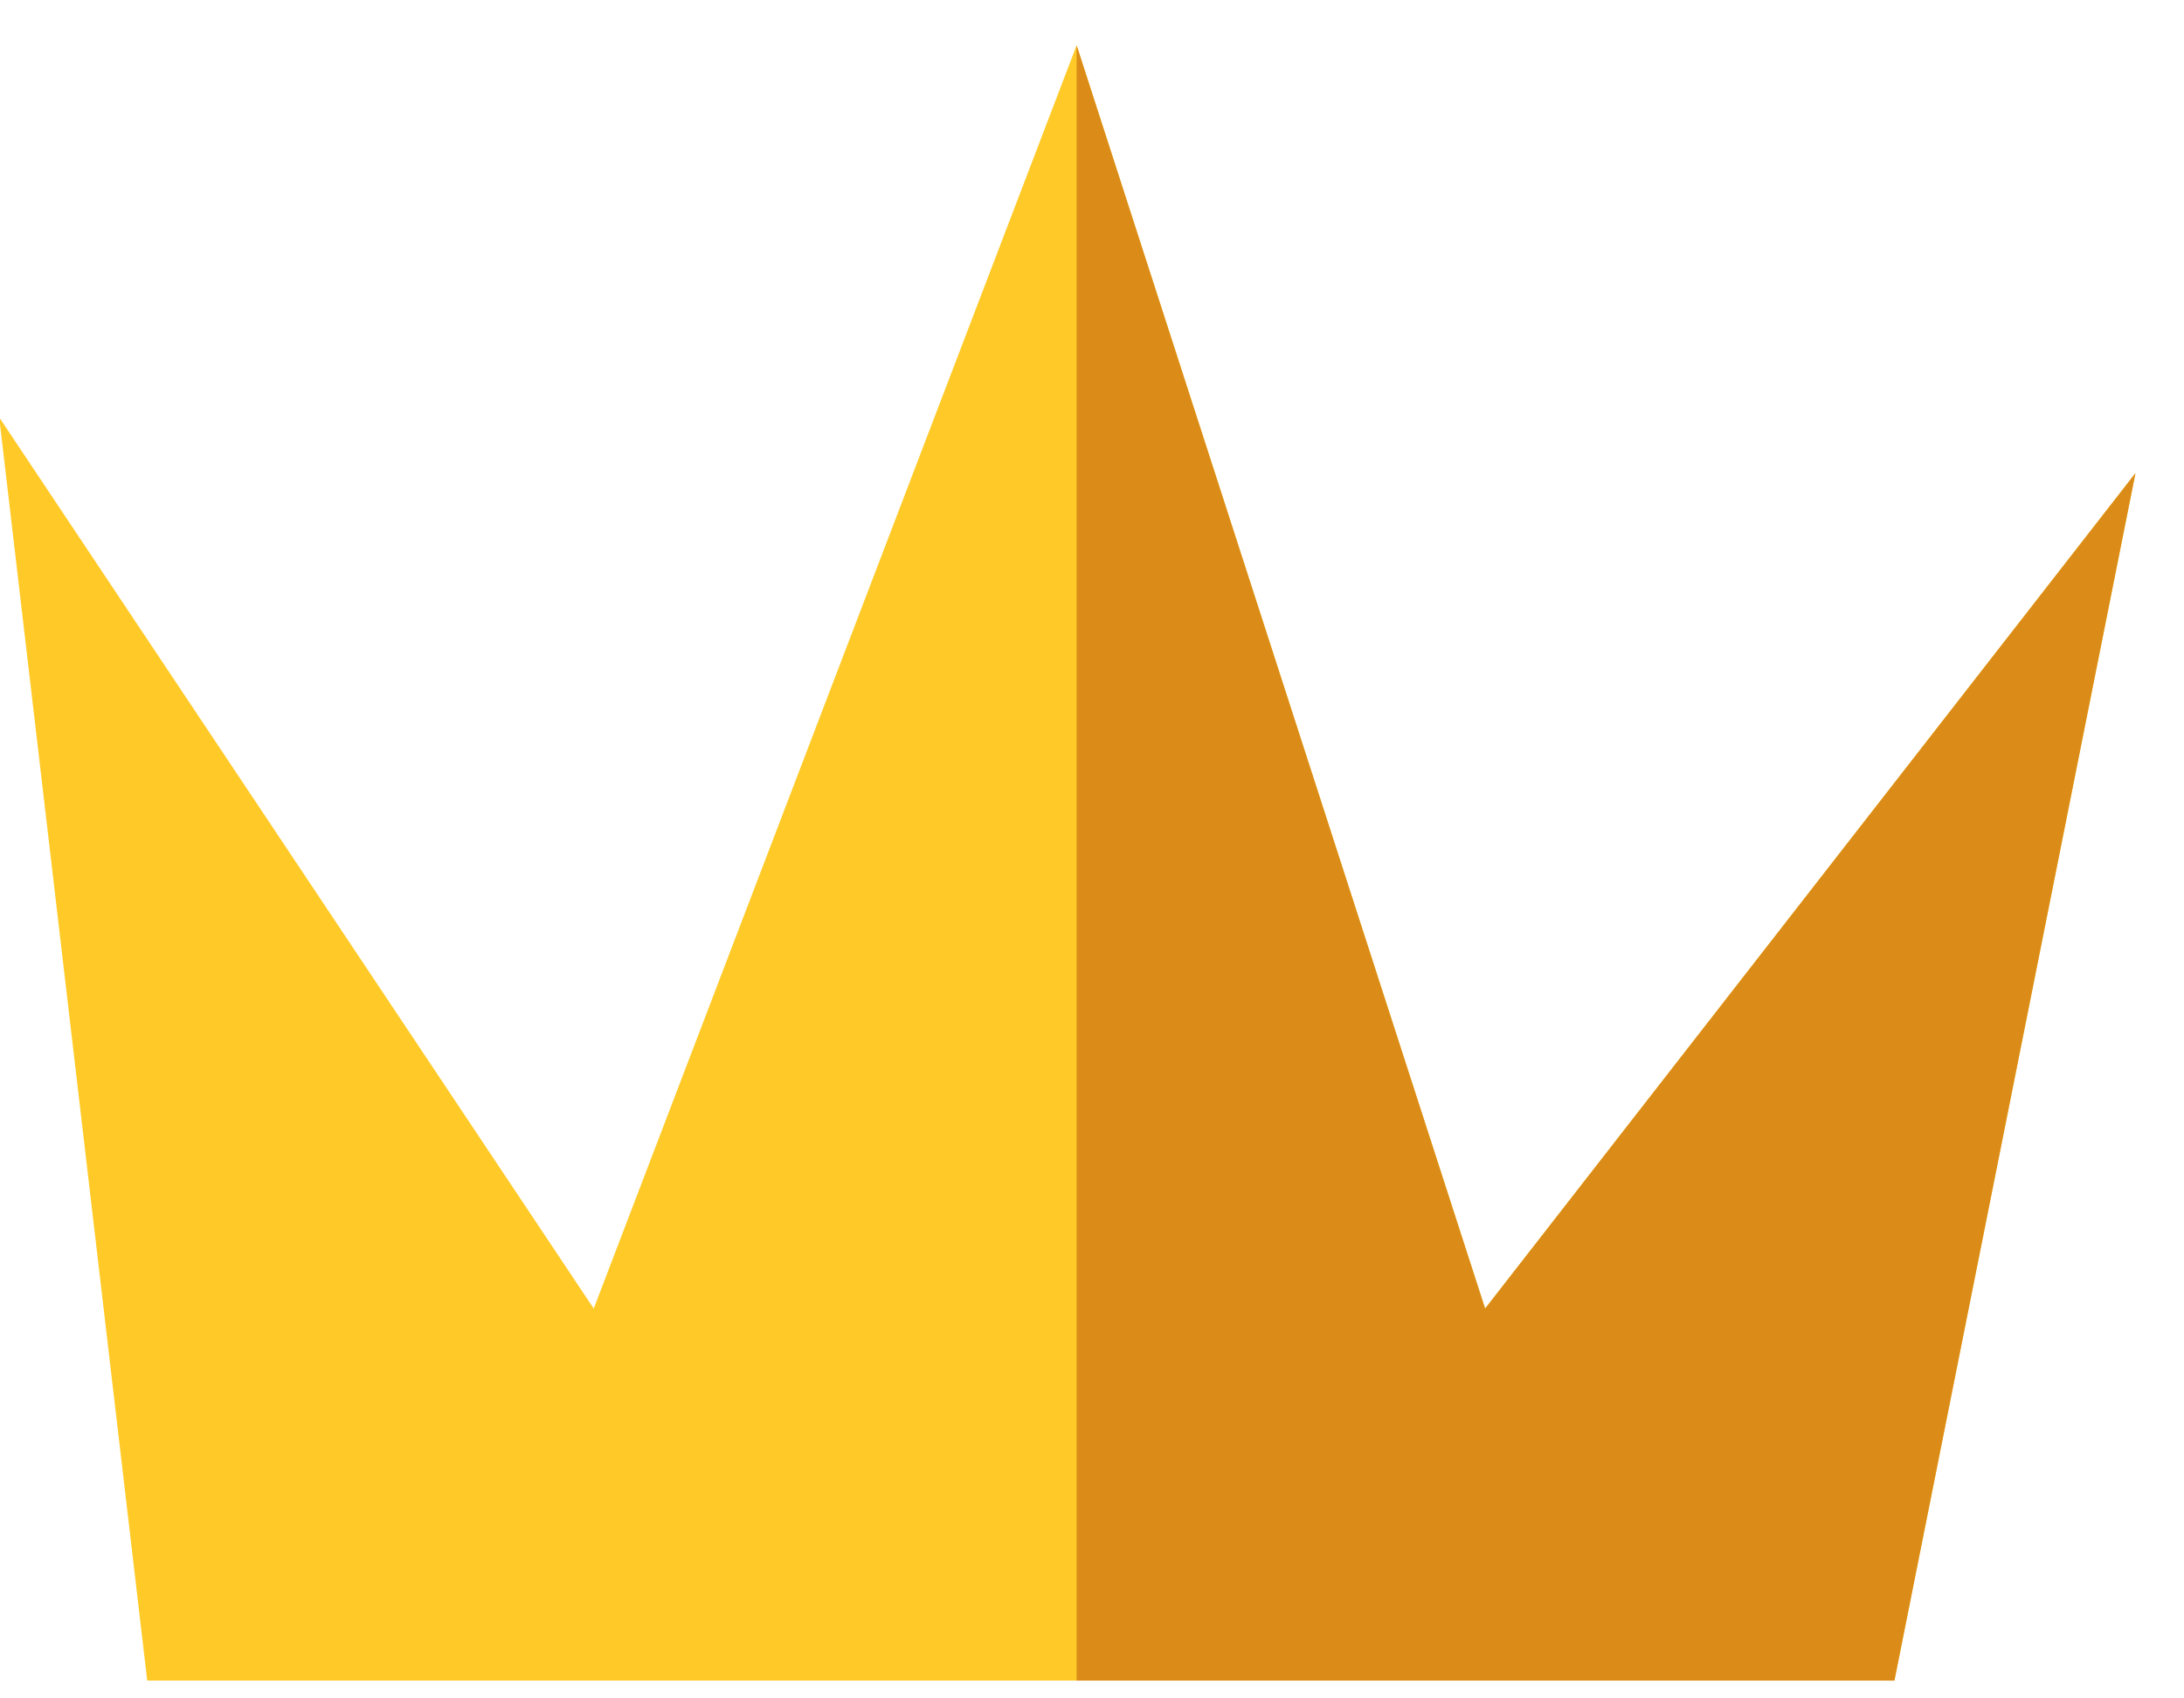
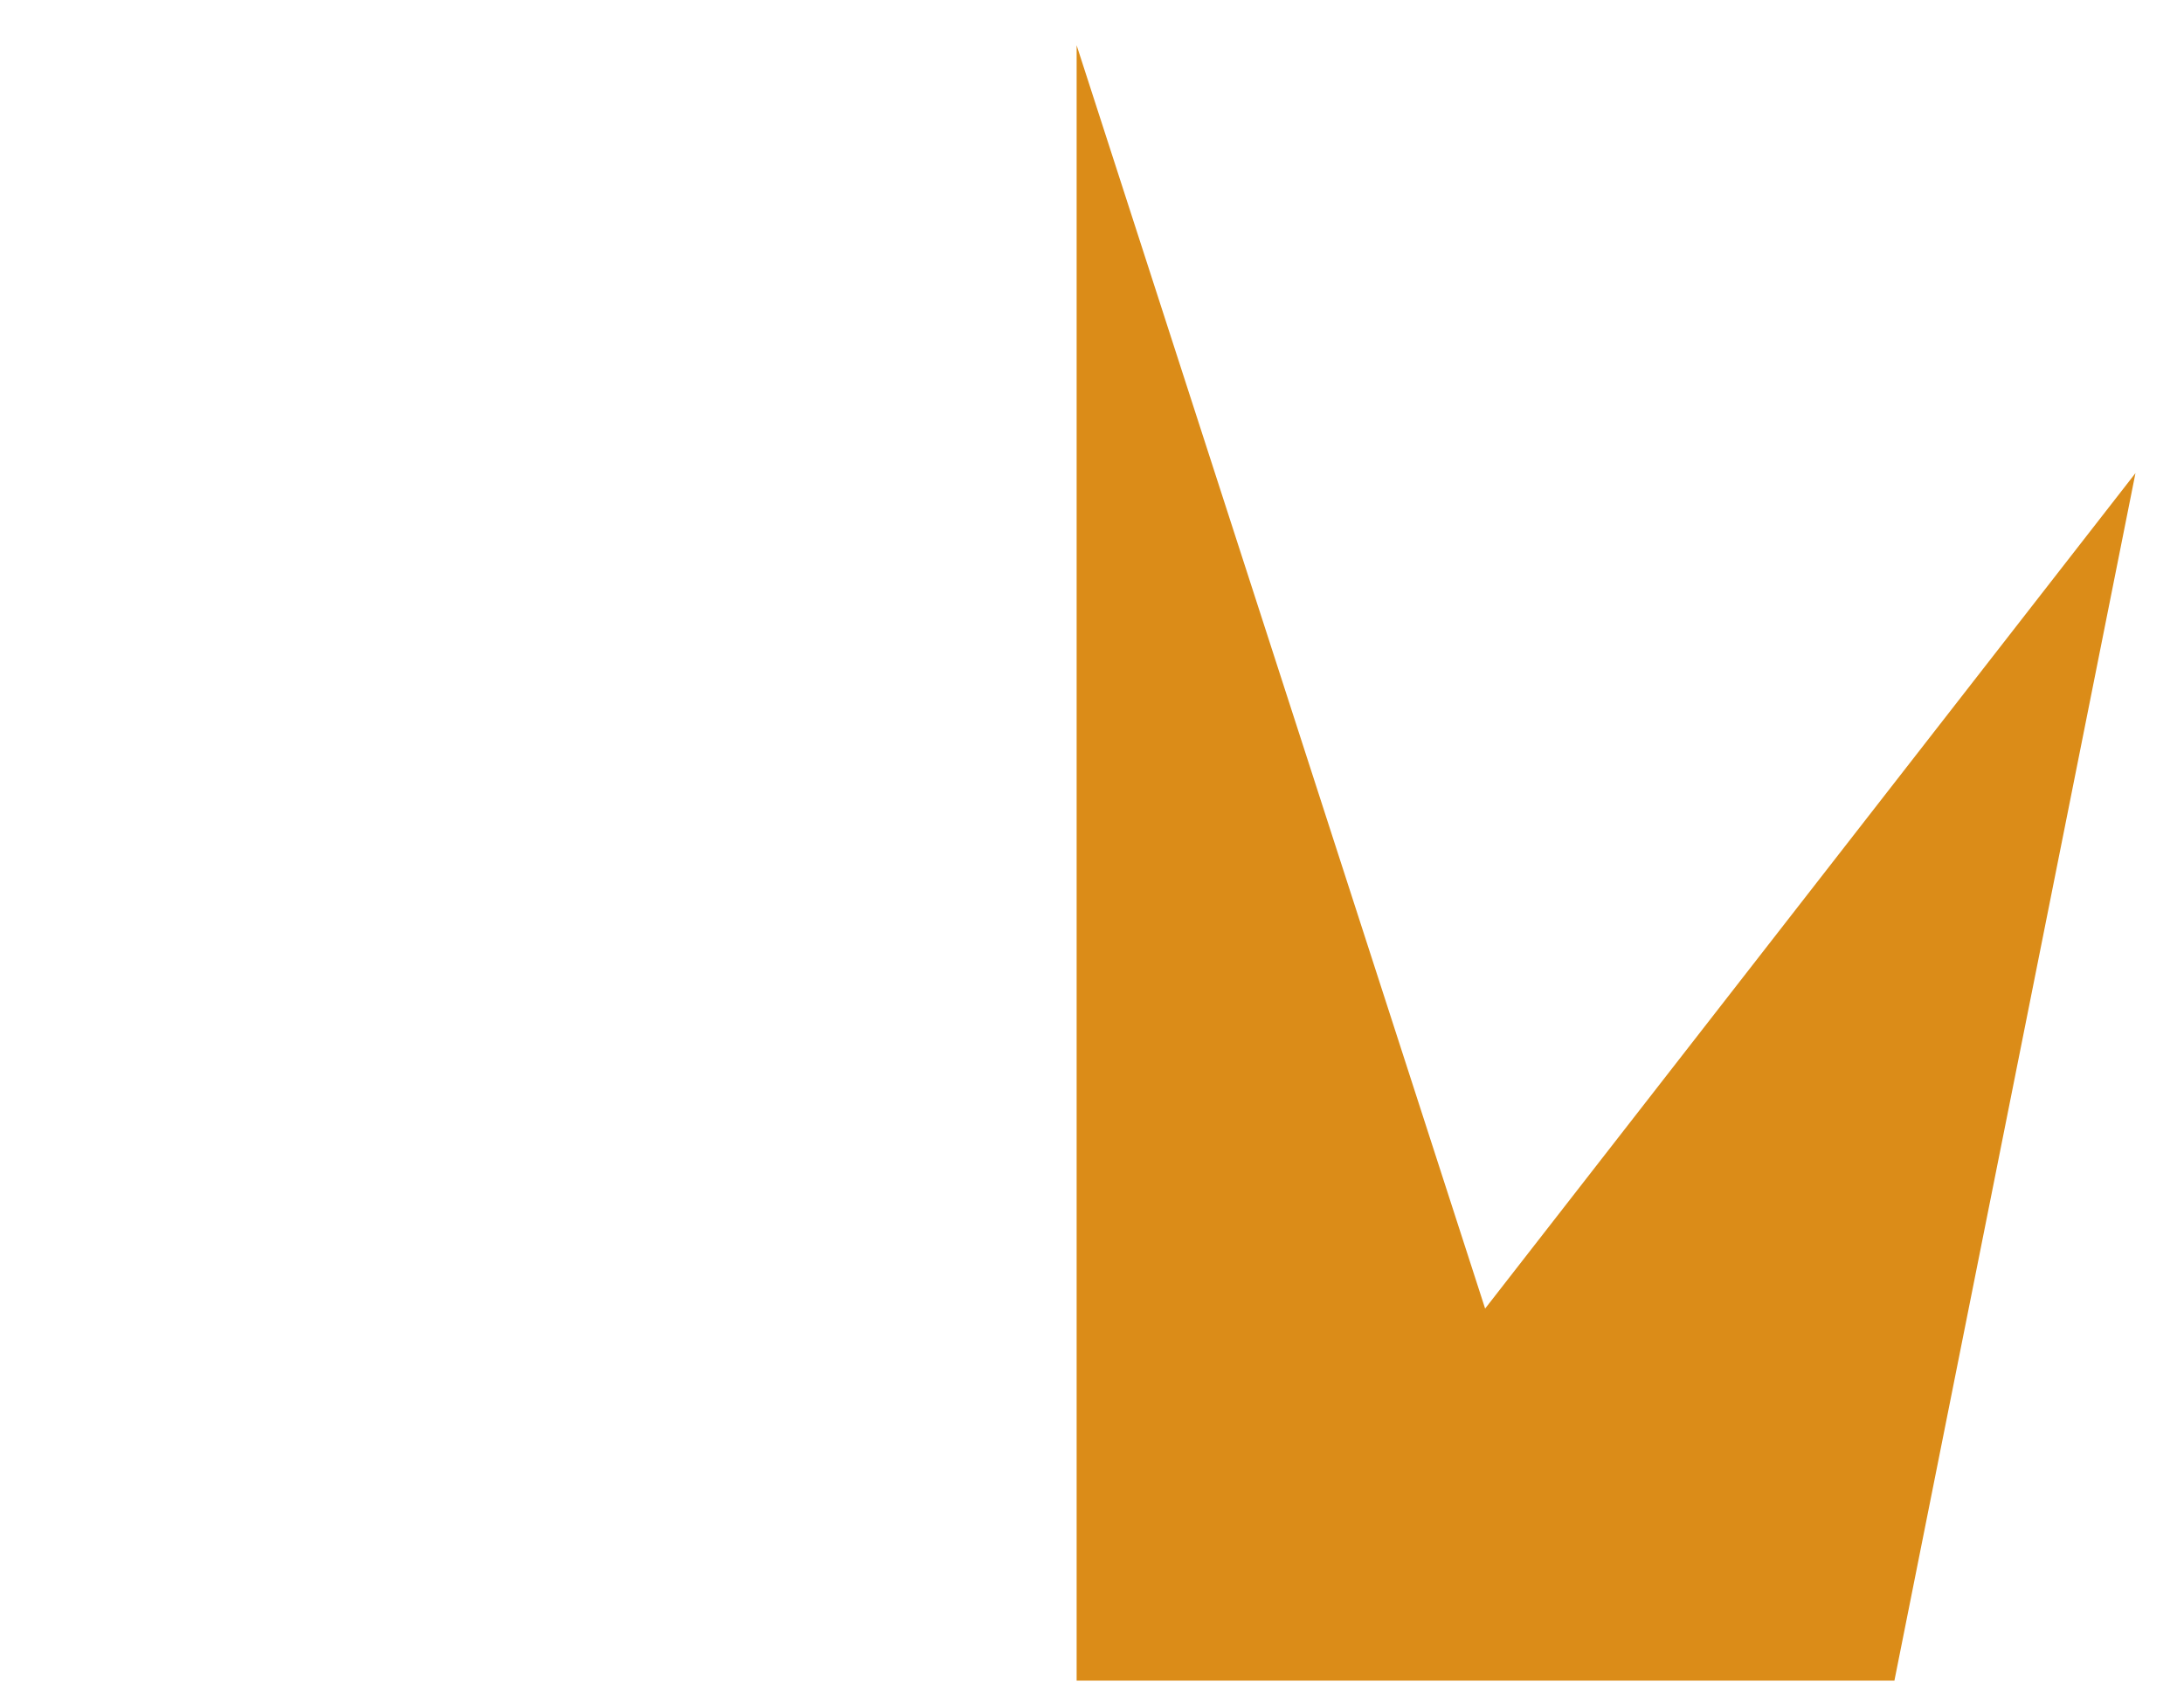
<svg xmlns="http://www.w3.org/2000/svg" viewBox="0 0 27 21">
  <g fill="none" transform="translate(-1)">
-     <path fill="#FFCA27" d="M2.82 20.78 24.42 20.78 27.4 5.85 19.36 16.18 14.31.56 8.34 16.18.99 5.16z" />
    <path fill="#DB8C18" d="M24.42 20.78 27.4 5.85 19.36 16.18 14.31.56 14.31 20.78z" />
  </g>
</svg>